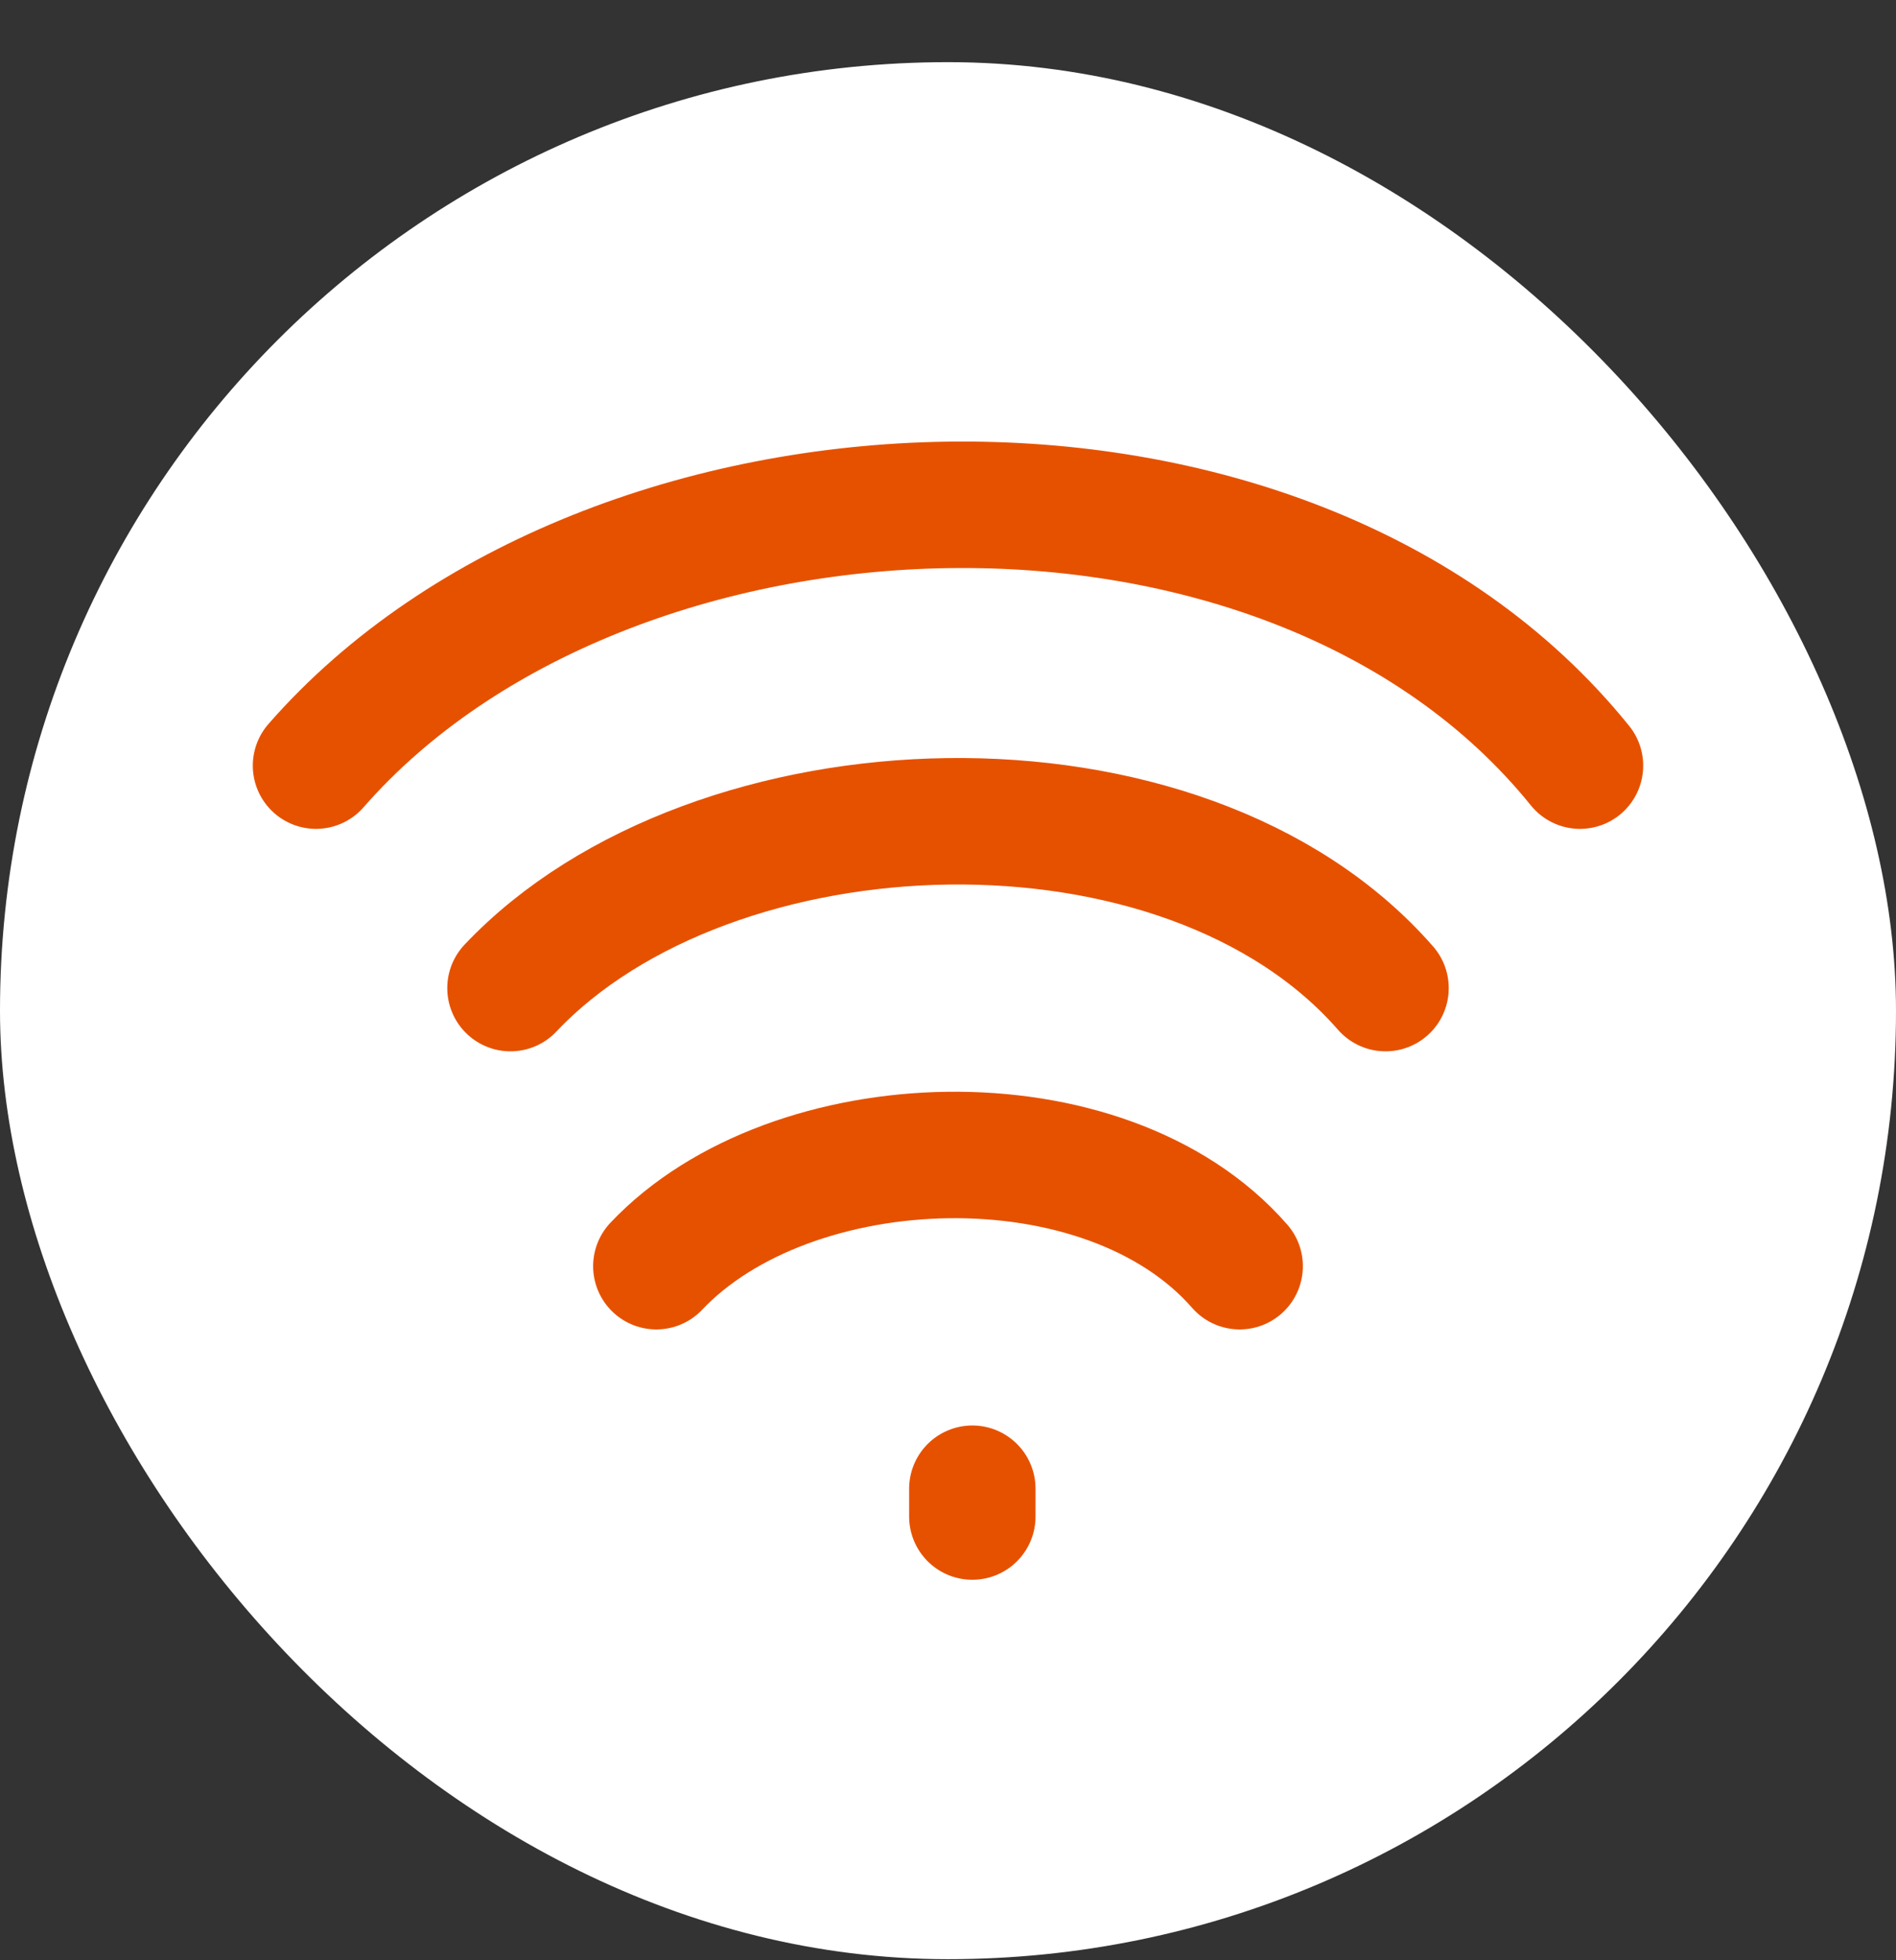
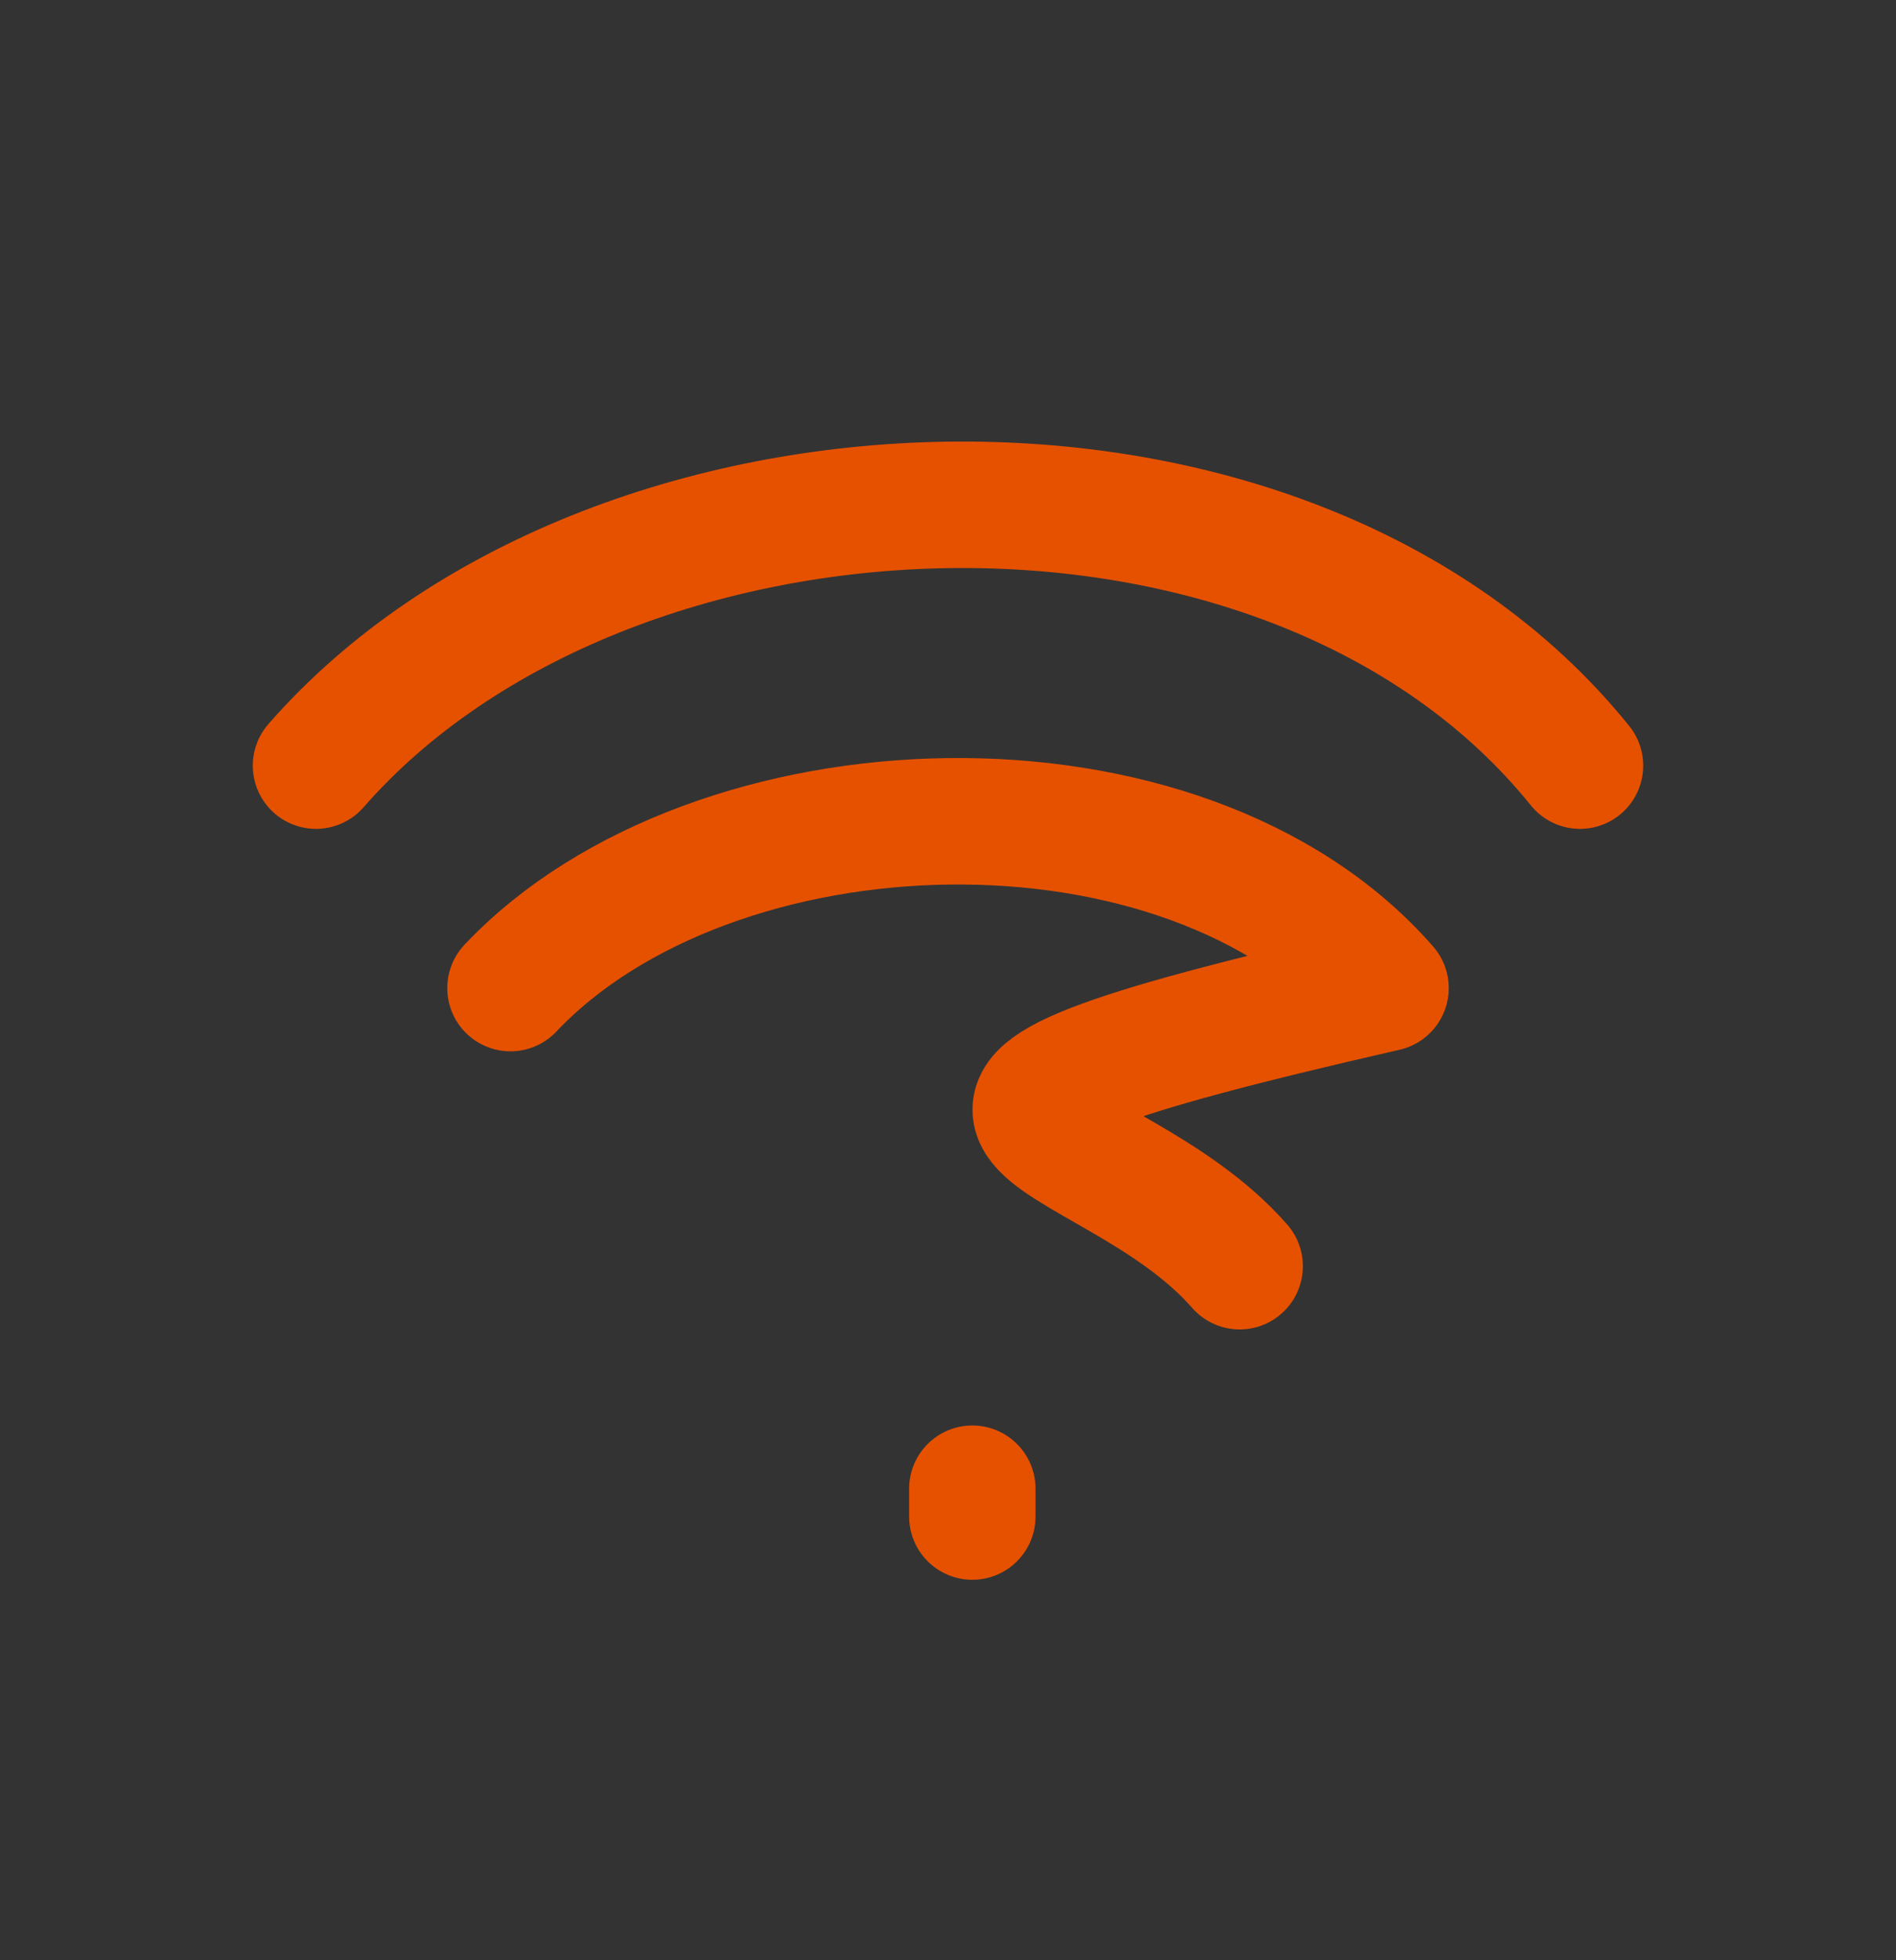
<svg xmlns="http://www.w3.org/2000/svg" width="30" height="31" viewBox="0 0 30 31" fill="none">
  <rect x="0" y="0" width="30" height="31" fill="#333333" stroke="none" />
-   <rect y="0.983" width="30" height="30" rx="15" fill="white" />
-   <path d="M5 12.108C9.615 6.83 20.385 6.39 25 12.108M8.077 15.626C11.272 12.25 18.728 11.969 21.923 15.626M10.385 20.024C12.515 17.773 17.485 17.586 19.615 20.024M15.385 23.543V23.983" stroke="#E65100" stroke-width="2" stroke-linecap="round" stroke-linejoin="round" />
+   <path d="M5 12.108C9.615 6.83 20.385 6.39 25 12.108M8.077 15.626C11.272 12.25 18.728 11.969 21.923 15.626C12.515 17.773 17.485 17.586 19.615 20.024M15.385 23.543V23.983" stroke="#E65100" stroke-width="2" stroke-linecap="round" stroke-linejoin="round" />
</svg>